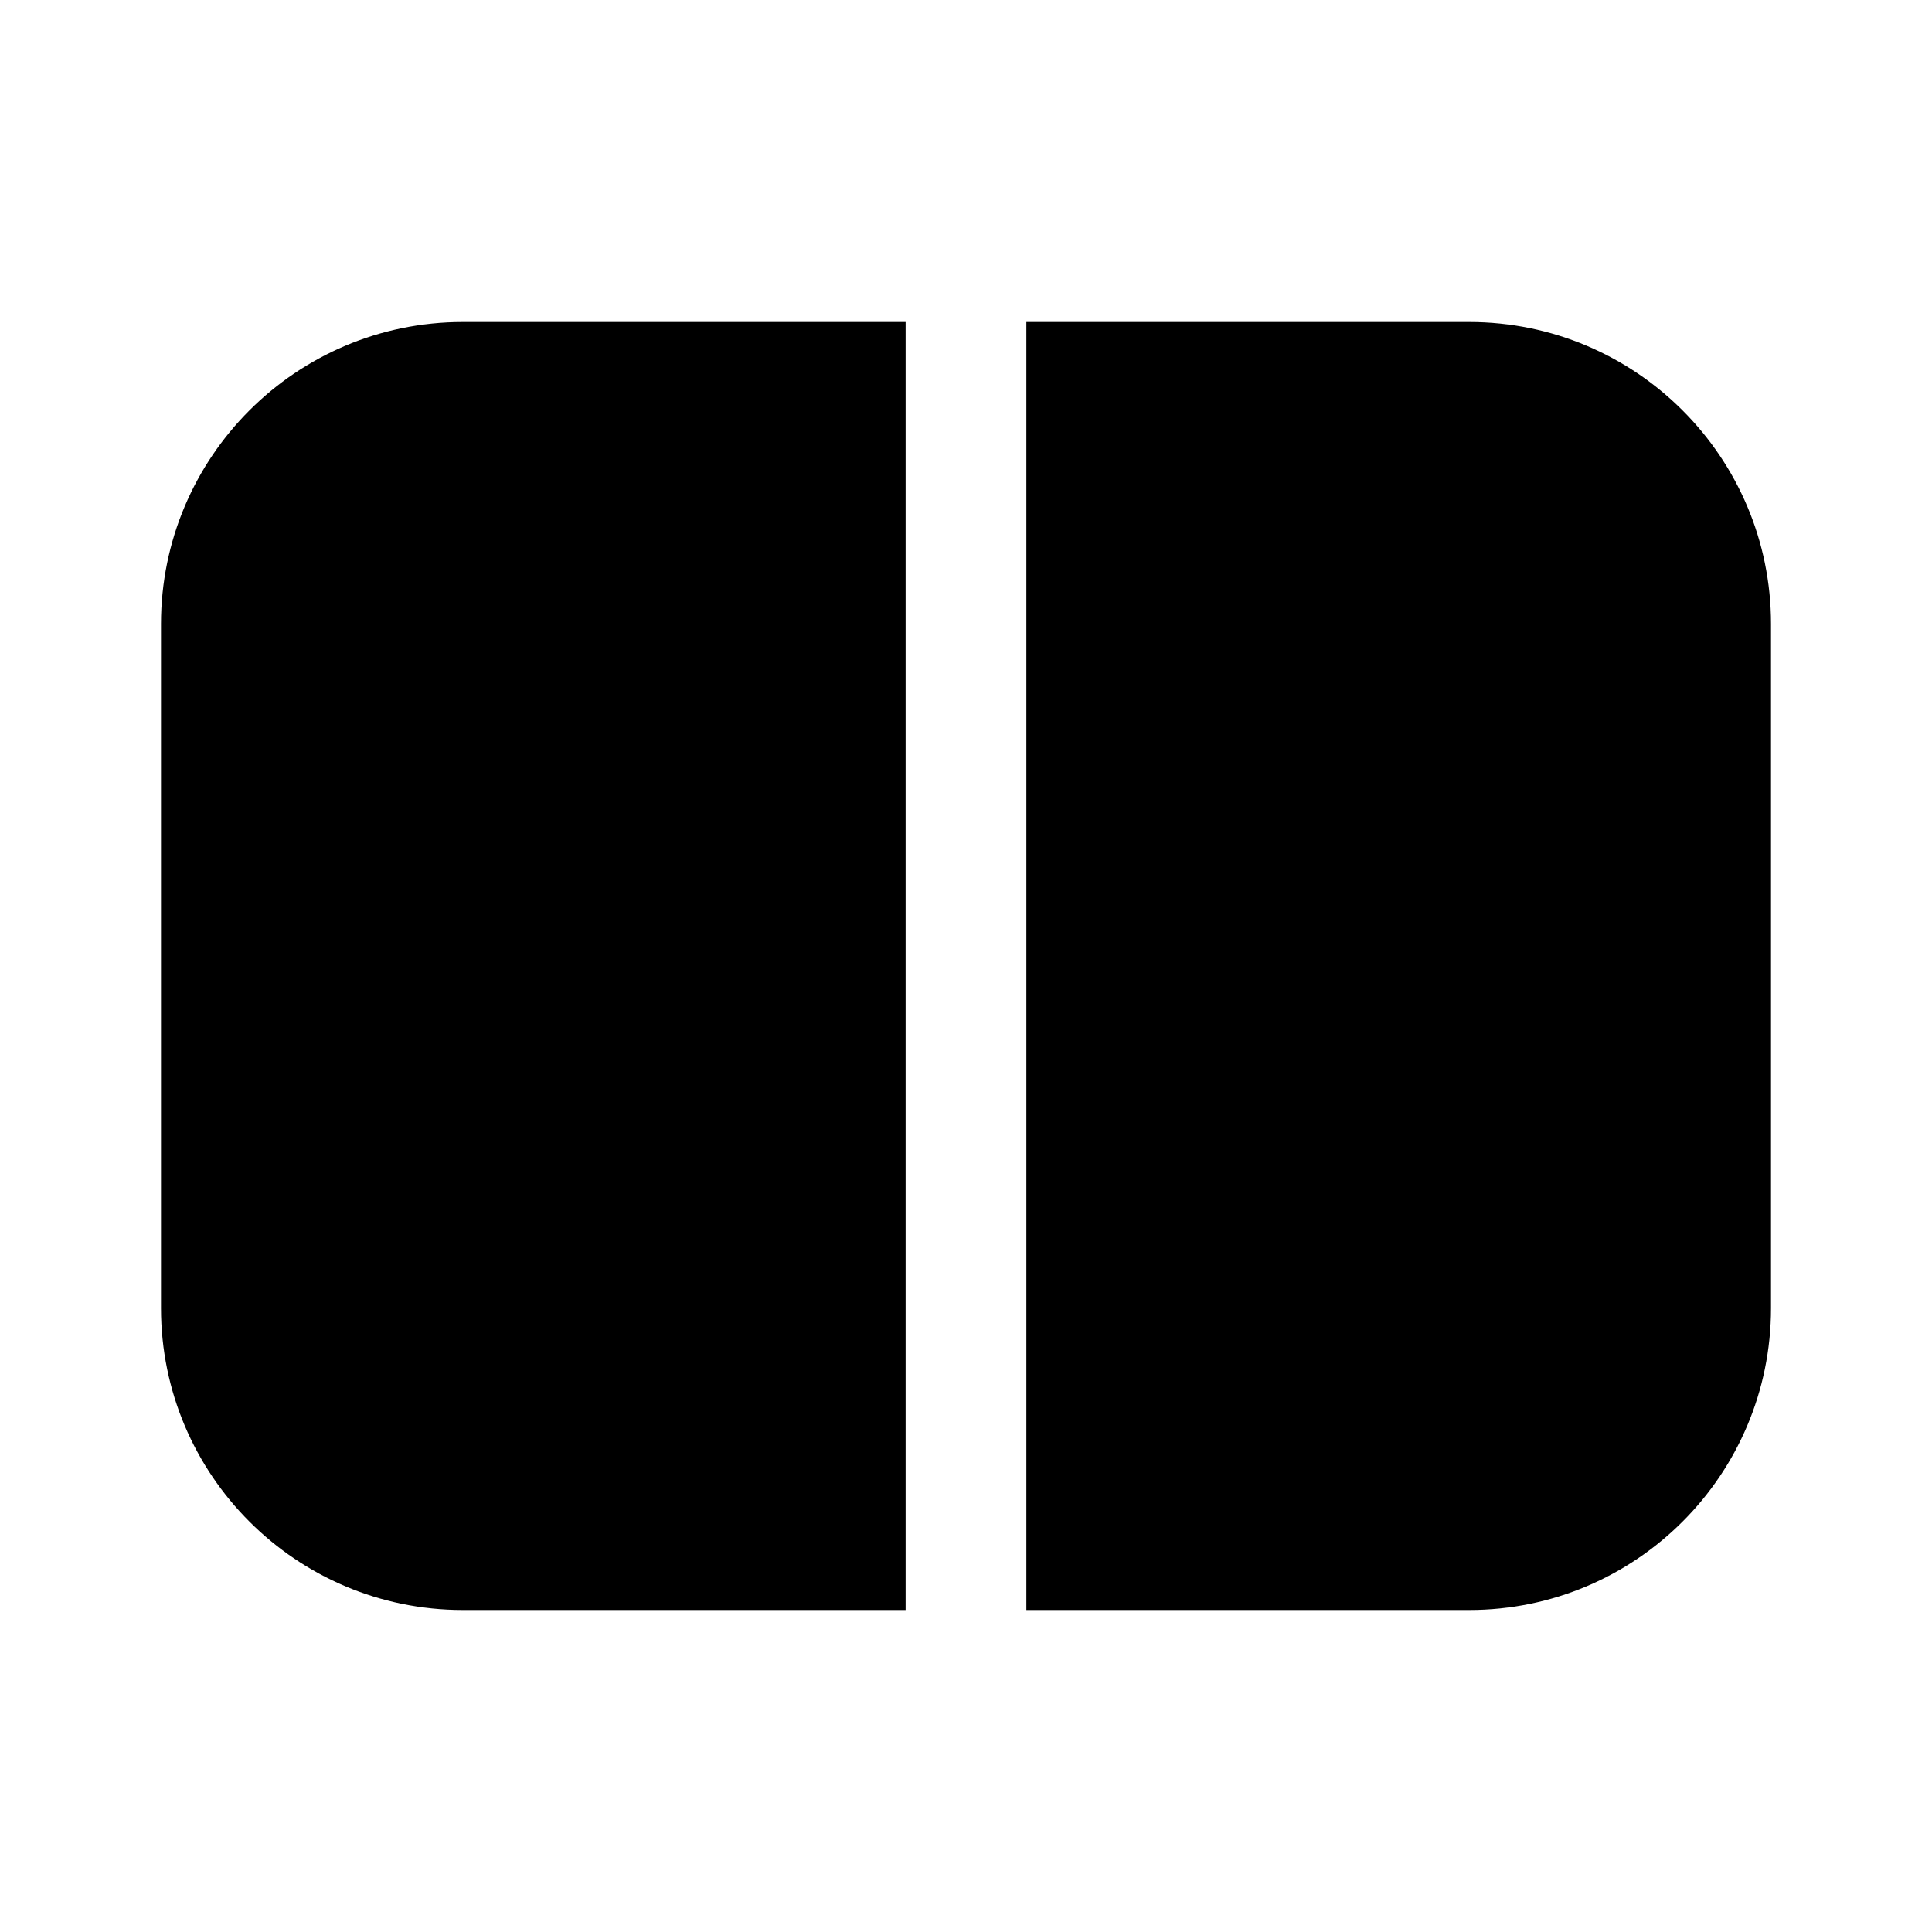
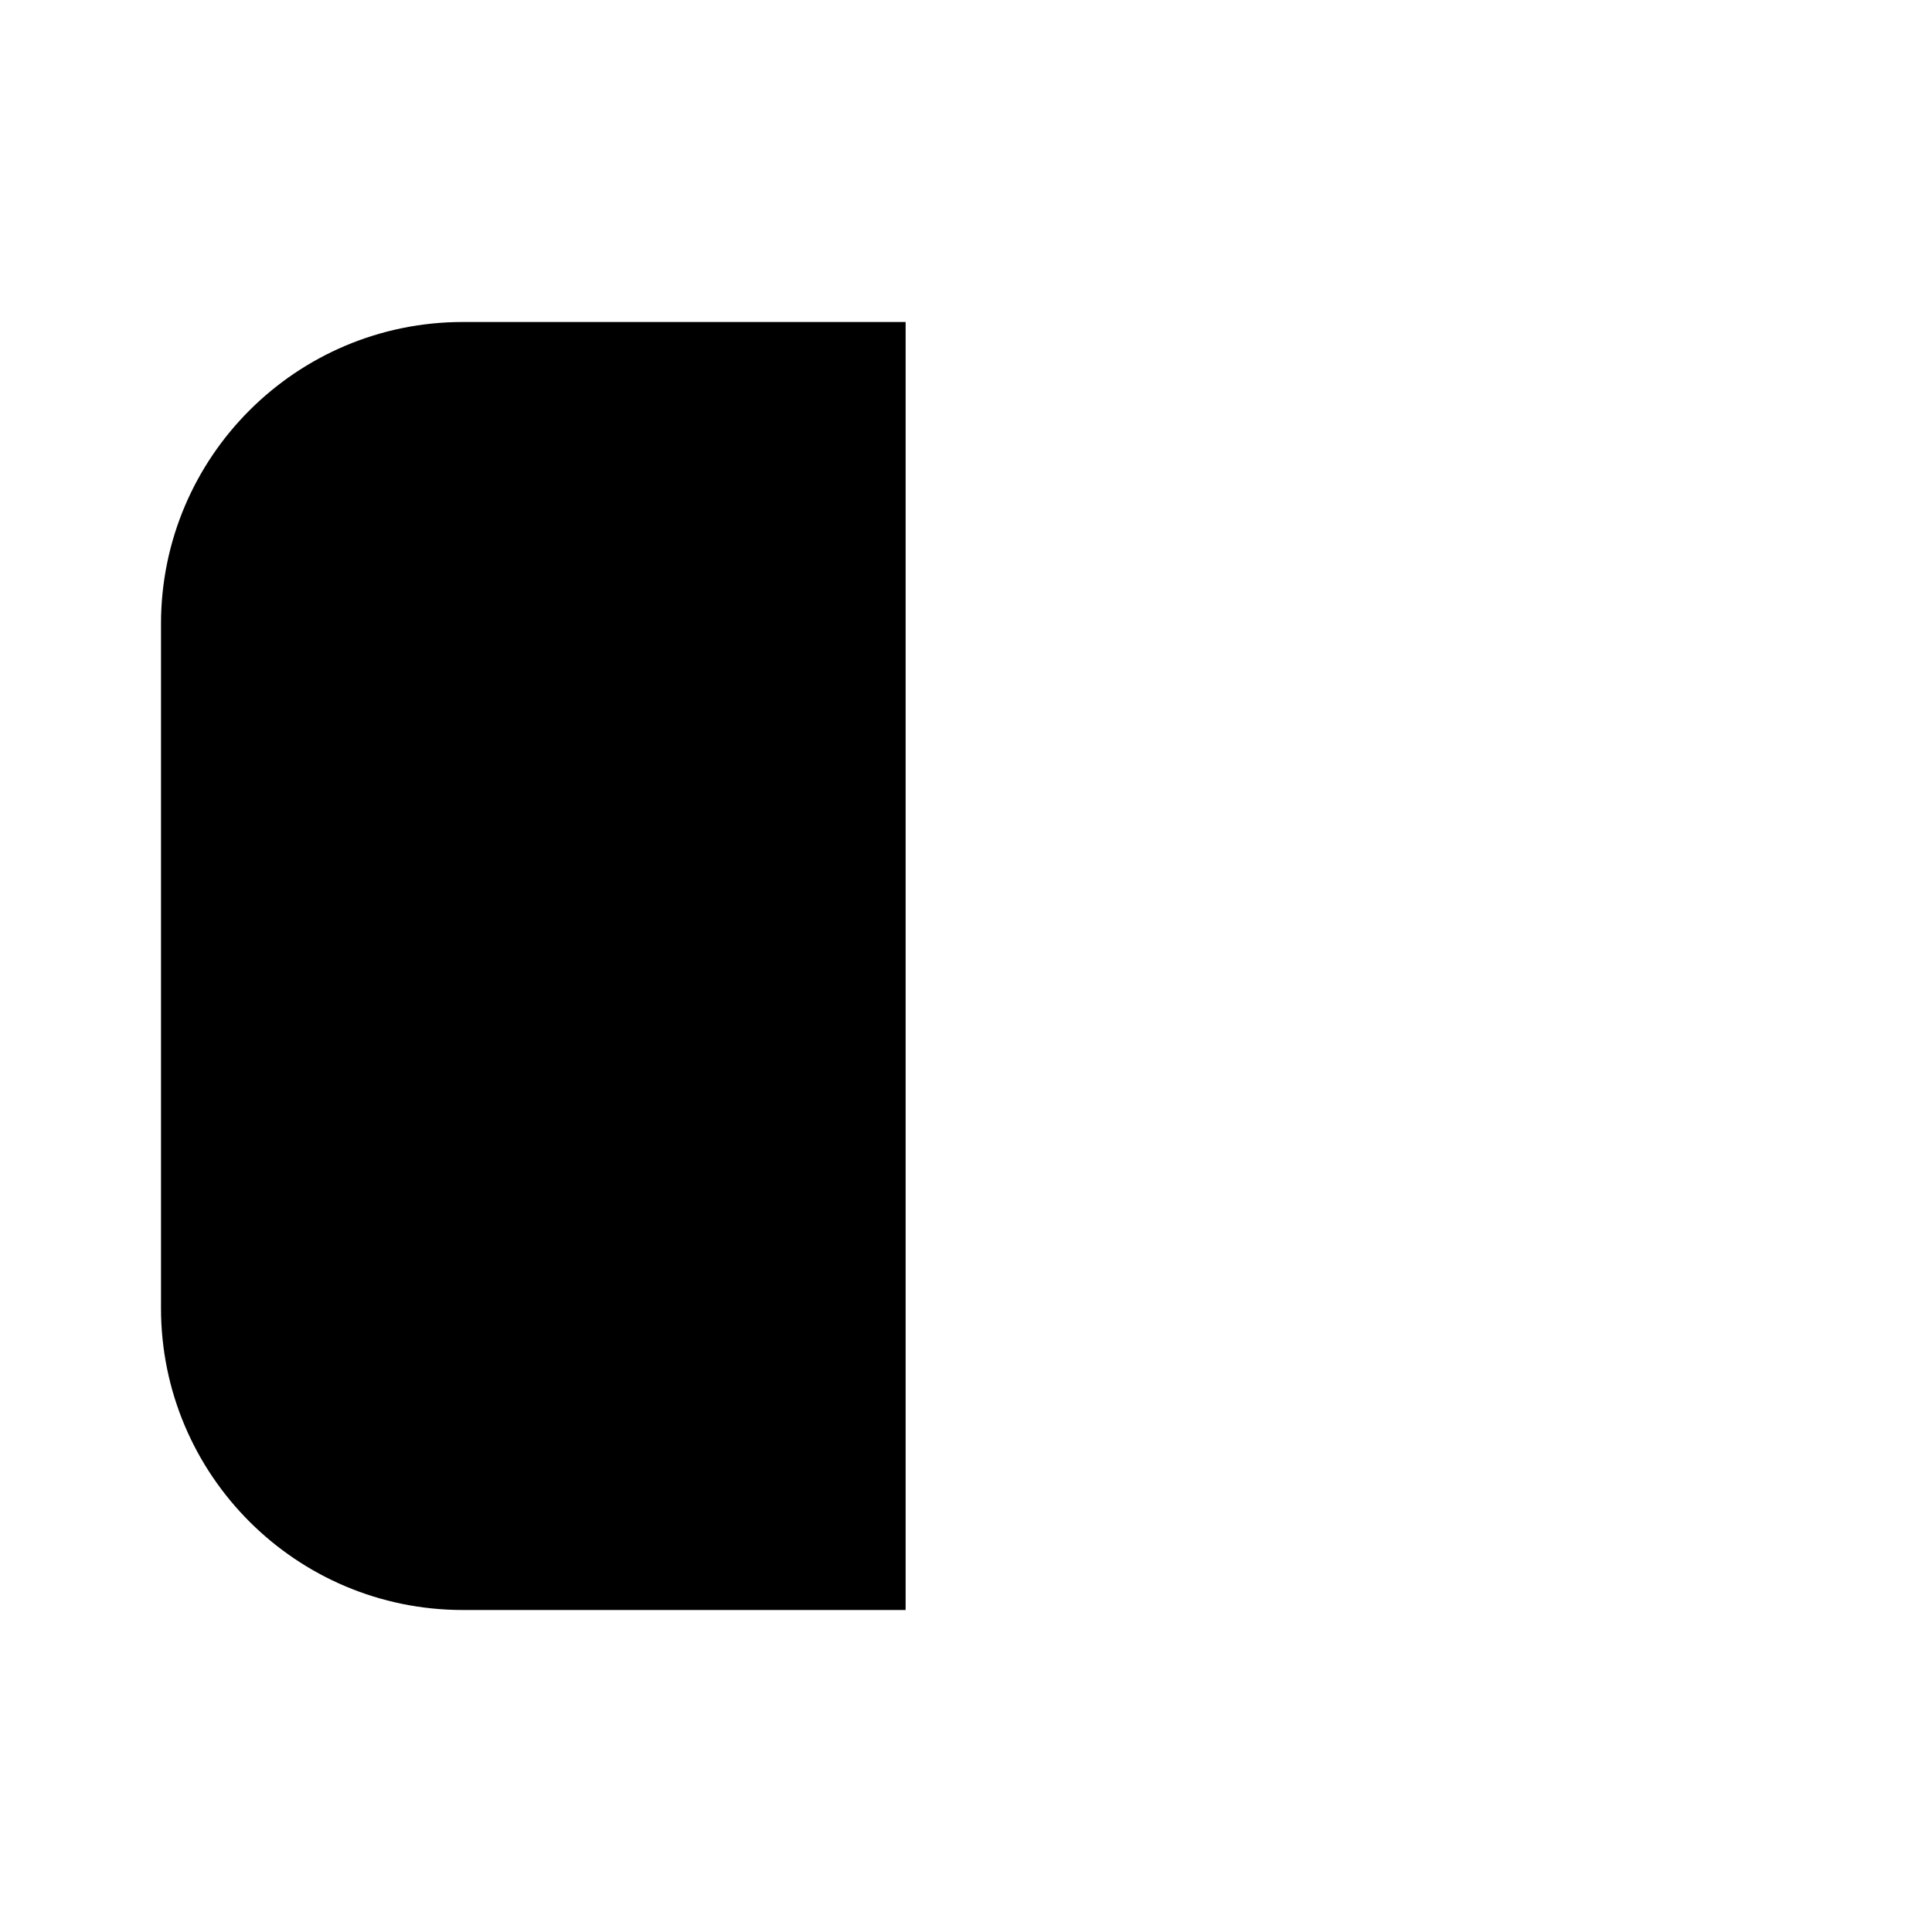
<svg xmlns="http://www.w3.org/2000/svg" fill="none" height="100%" overflow="visible" preserveAspectRatio="none" style="display: block;" viewBox="0 0 24 24" width="100%">
  <g id="column-wide">
    <path d="M11.25 4H5.75C3.679 4 2 5.679 2 7.75V16.25C2 18.321 3.679 20 5.75 20H11.25V4Z" fill="url(#paint0_linear_0_8567)" id="Vector" style="" />
-     <path d="M12.75 20H18.25C20.321 20 22 18.321 22 16.25V7.75C22 5.679 20.321 4 18.25 4H12.75V20Z" fill="url(#paint1_linear_0_8567)" id="Vector_2" style="" />
  </g>
  <defs>
    <linearGradient gradientUnits="userSpaceOnUse" id="paint0_linear_0_8567" x1="6.625" x2="6.625" y1="4" y2="20">
      <stop stop-color="#5861A0" style="stop-color:#5861A0;stop-color:color(display-p3 0.345 0.38 0.627);stop-opacity:1;" />
      <stop offset="1" stop-color="#20233A" style="stop-color:#20233A;stop-color:color(display-p3 0.125 0.138 0.228);stop-opacity:1;" />
    </linearGradient>
    <linearGradient gradientUnits="userSpaceOnUse" id="paint1_linear_0_8567" x1="17.375" x2="17.375" y1="4" y2="20">
      <stop stop-color="#5861A0" style="stop-color:#5861A0;stop-color:color(display-p3 0.345 0.38 0.627);stop-opacity:1;" />
      <stop offset="1" stop-color="#20233A" style="stop-color:#20233A;stop-color:color(display-p3 0.125 0.138 0.228);stop-opacity:1;" />
    </linearGradient>
  </defs>
</svg>